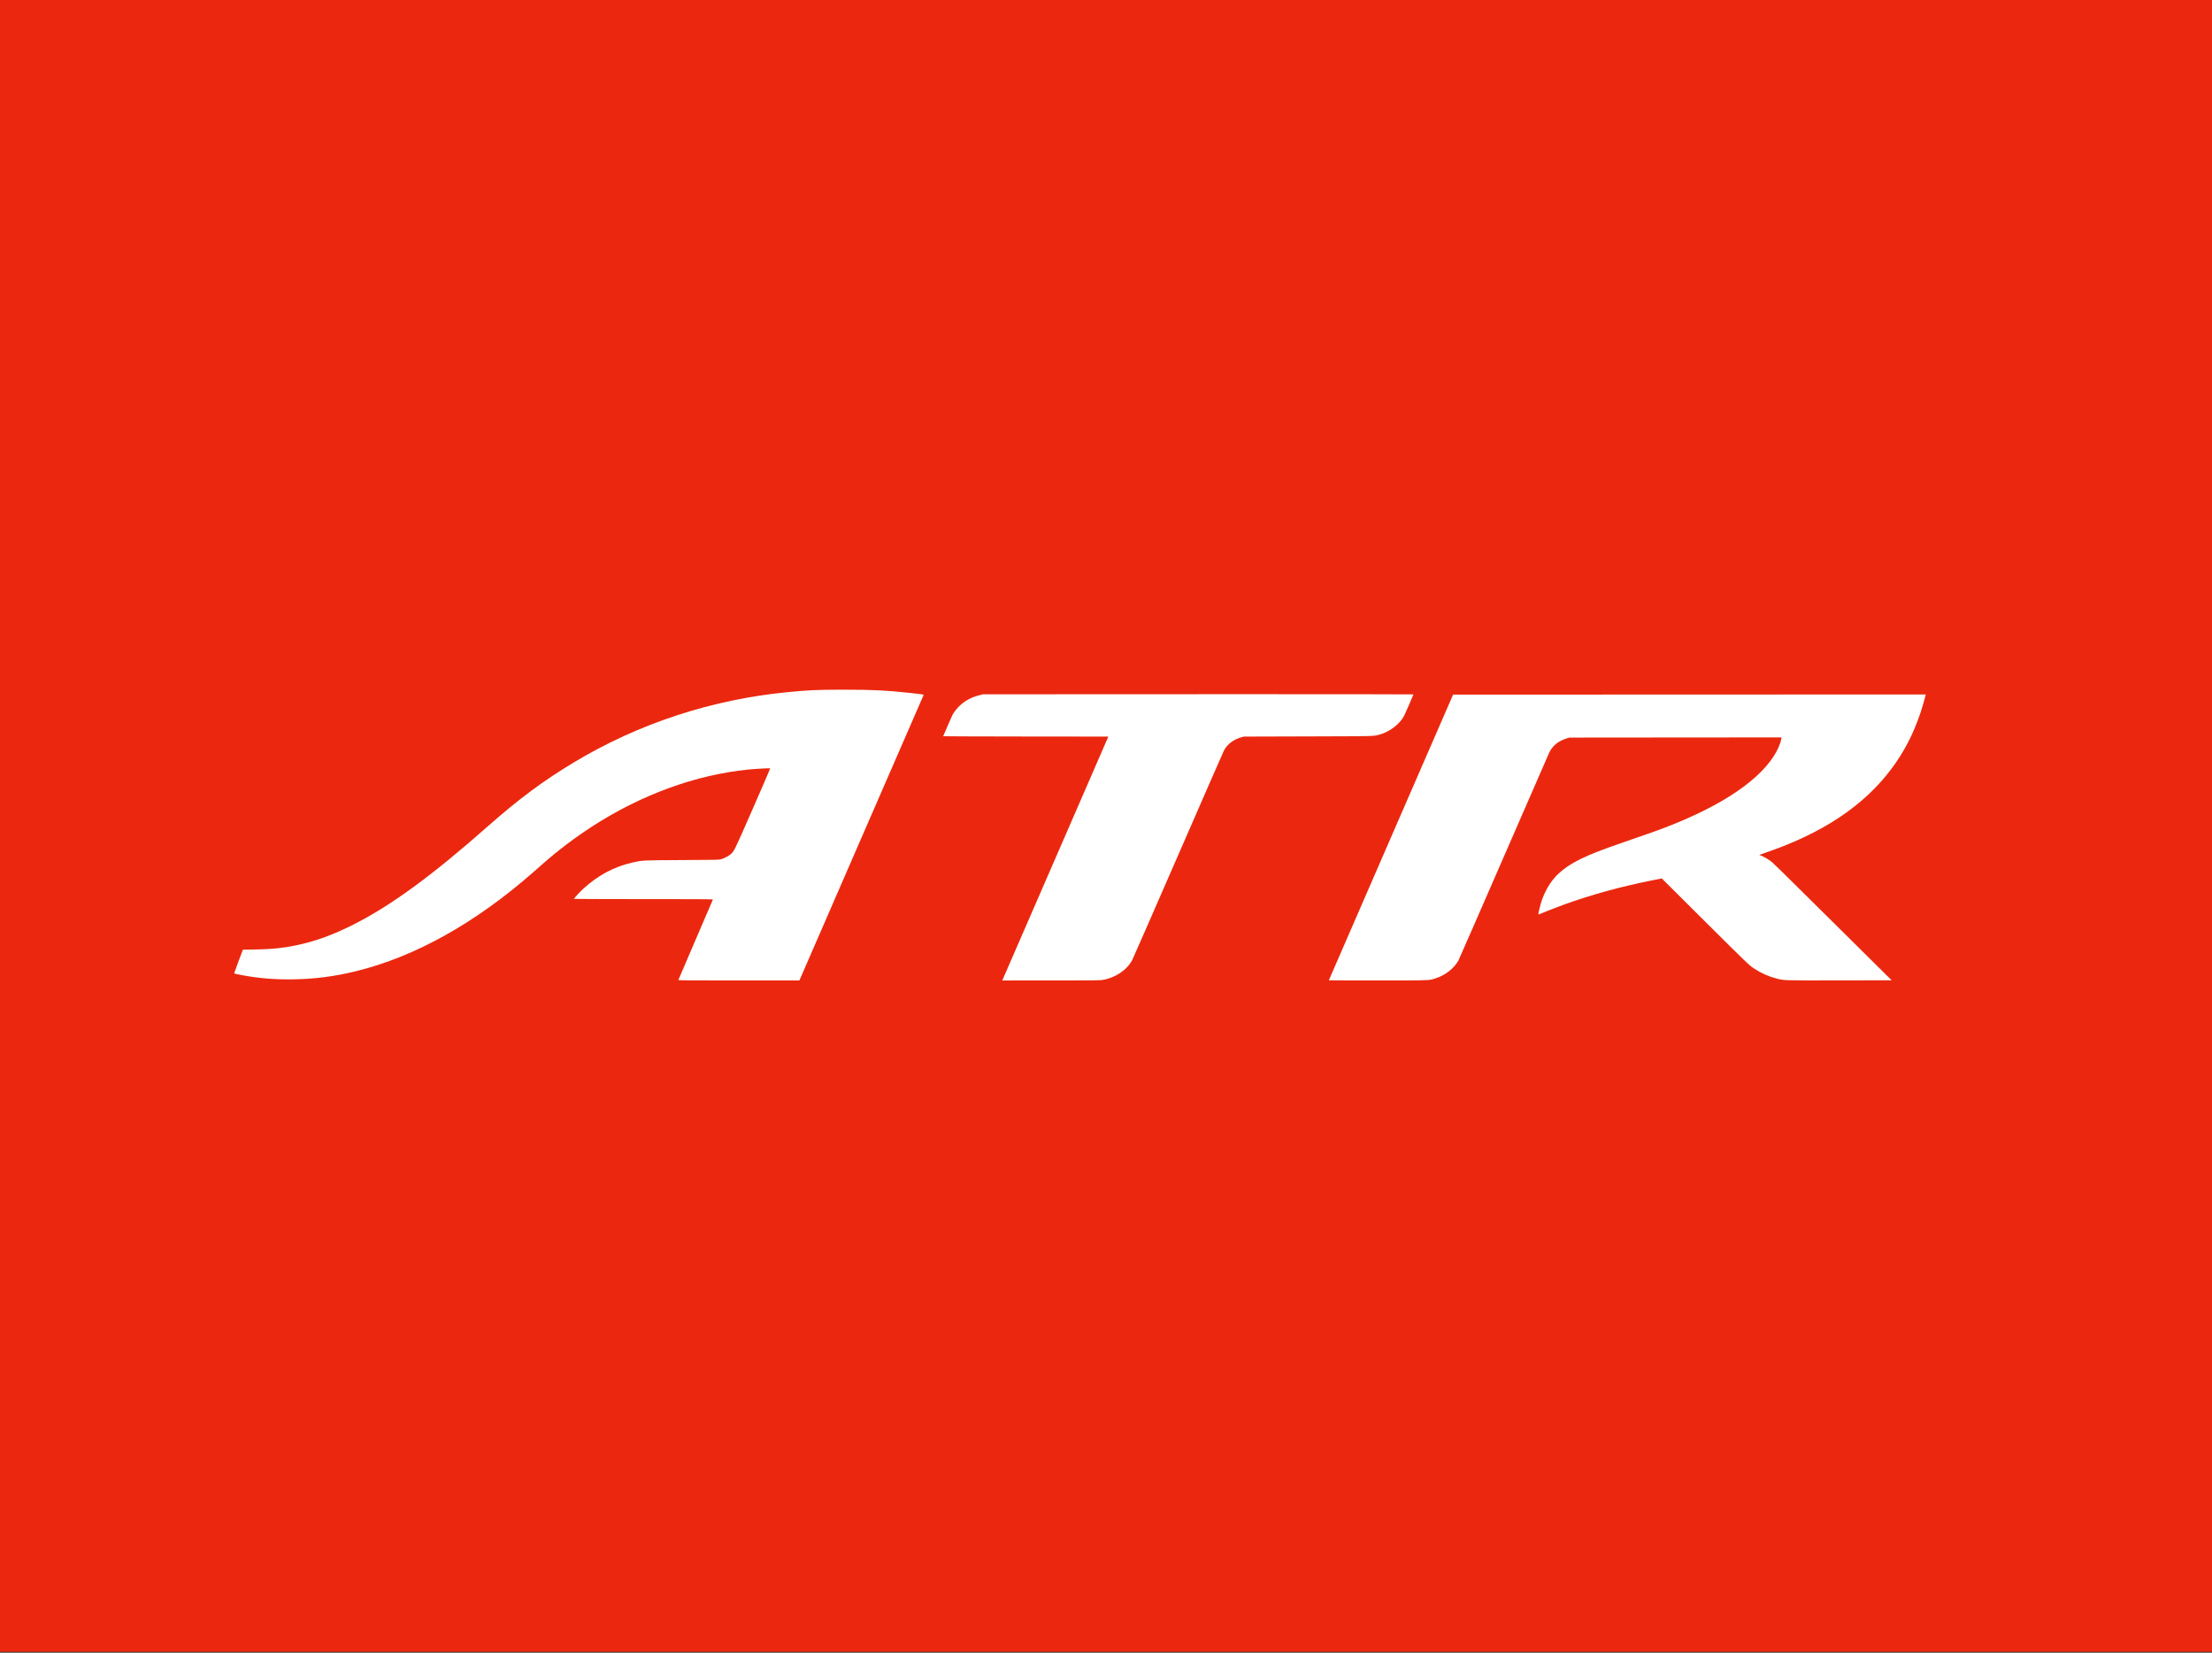
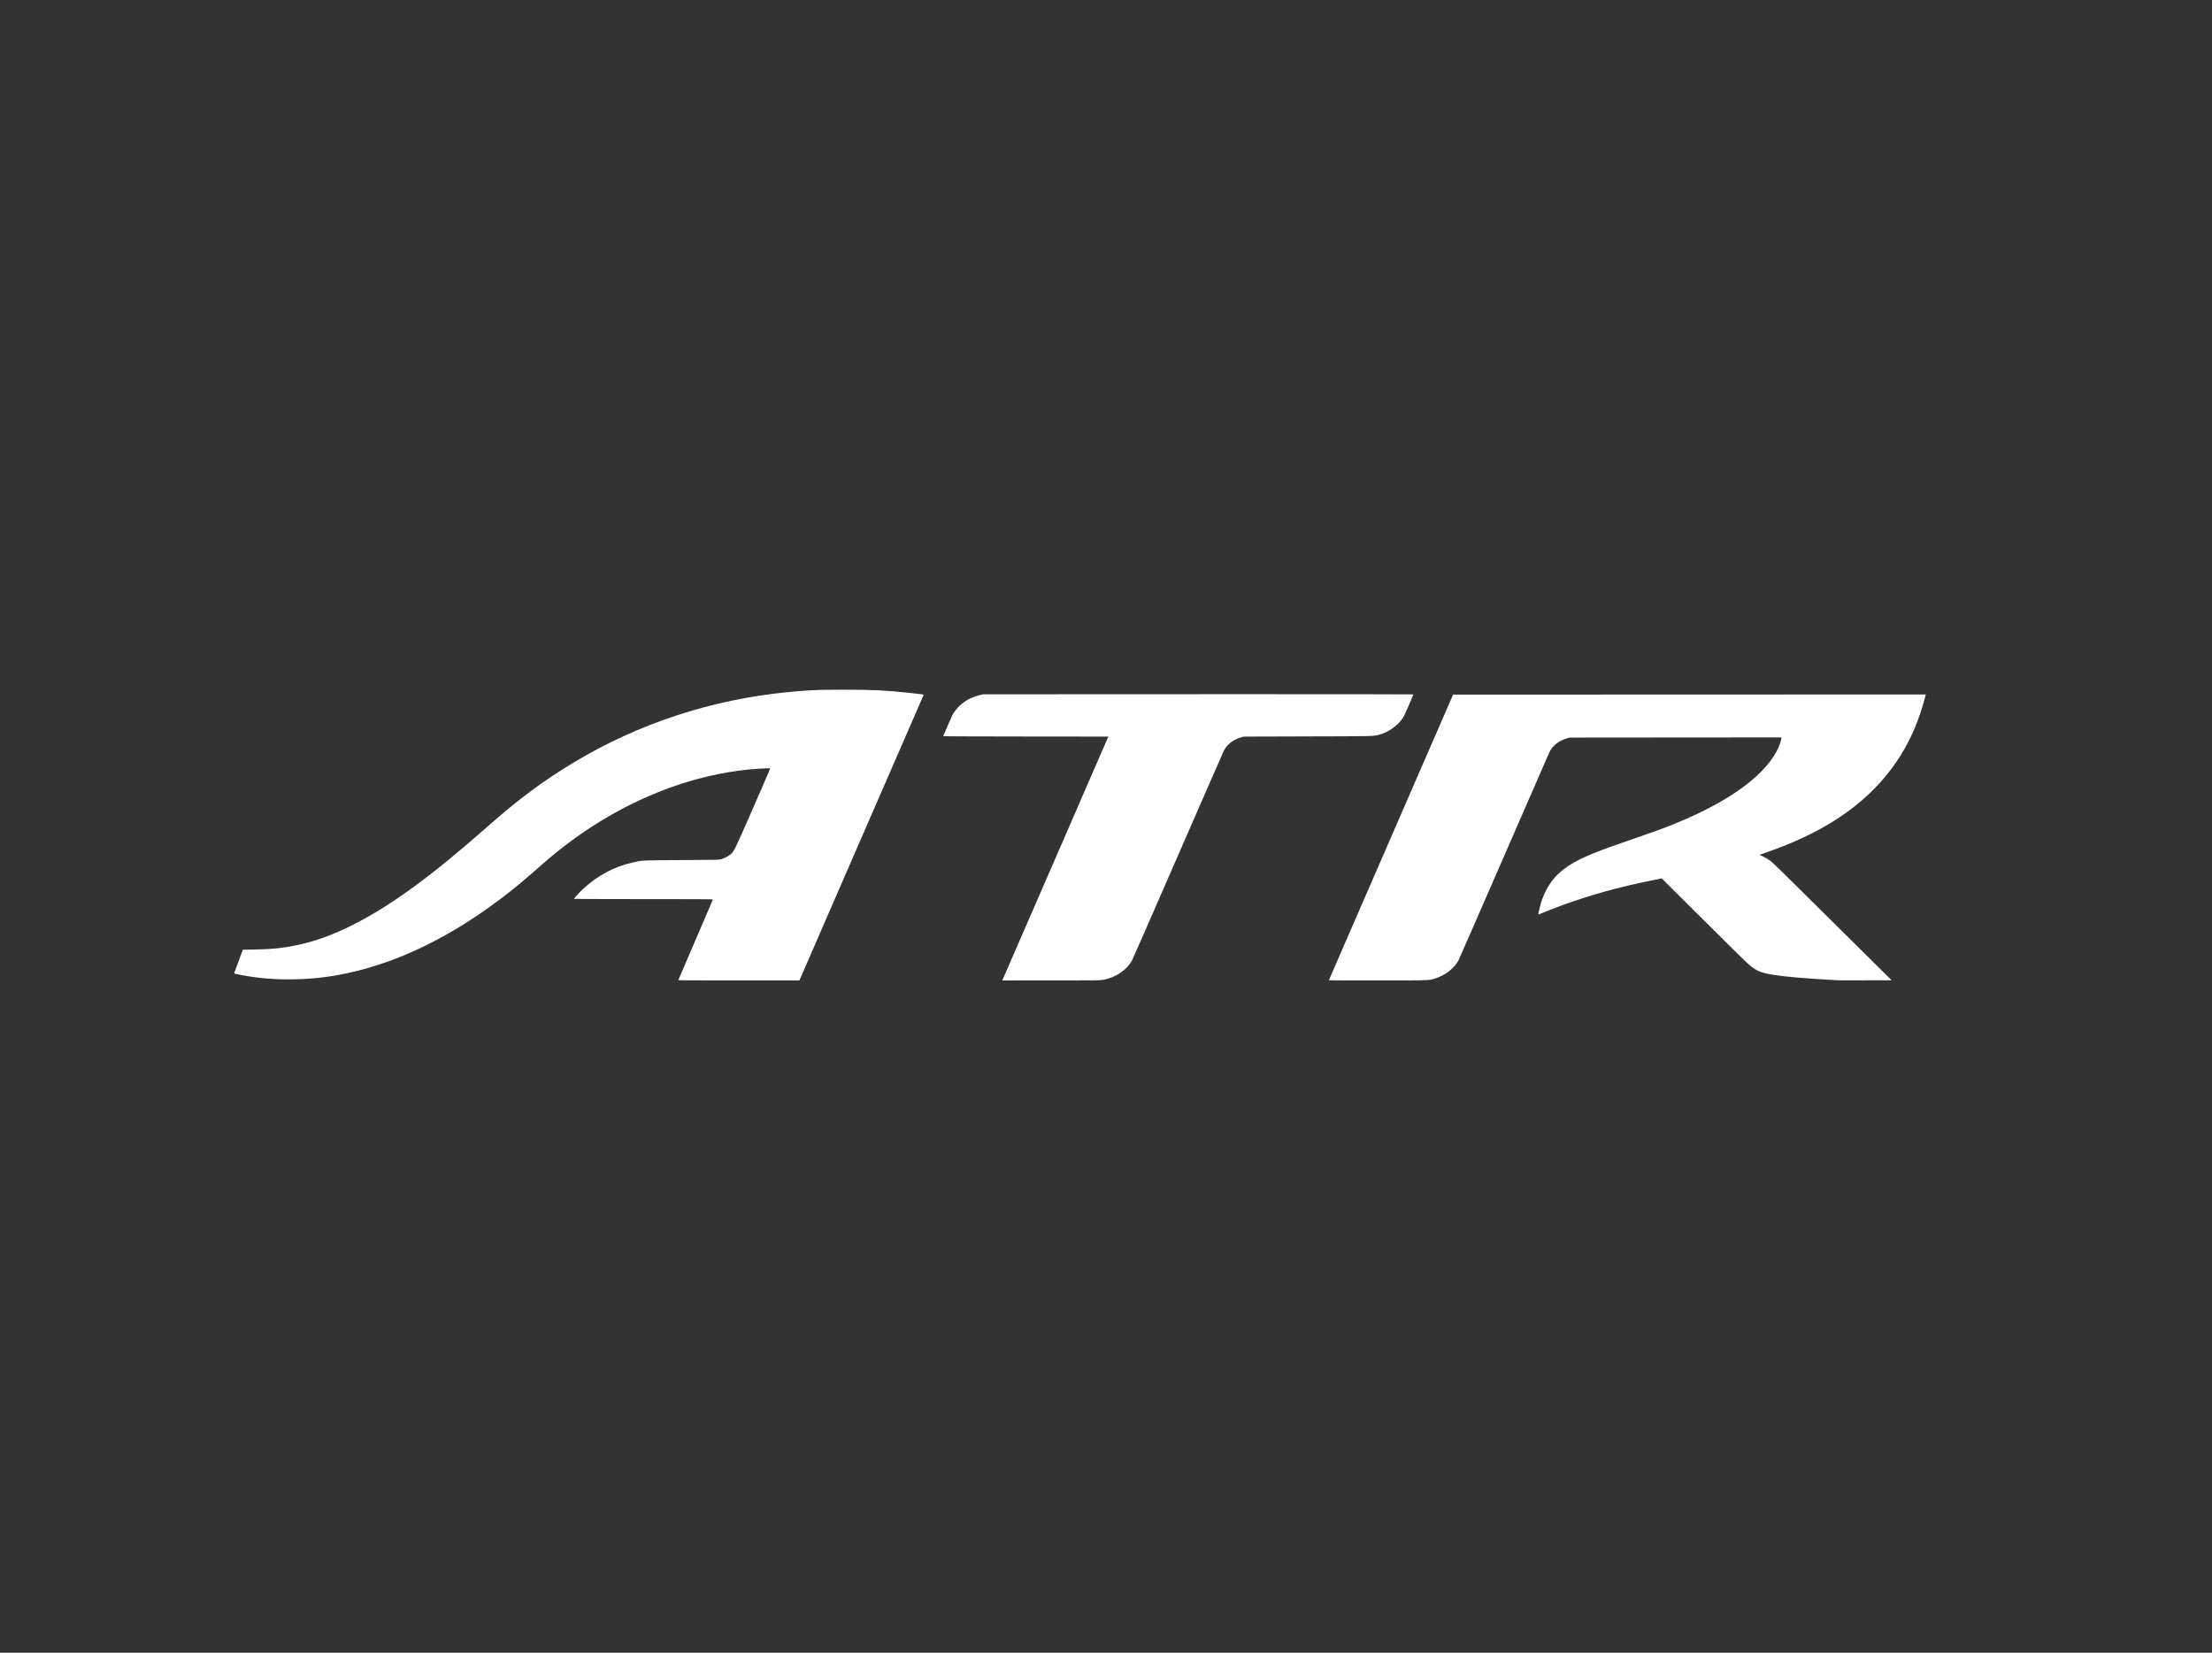
<svg xmlns="http://www.w3.org/2000/svg" width="170" height="127" viewBox="0 0 170 127">
  <rect x="0" y="0" width="170" height="127" fill="#333333" stroke="none" />
  <g fill="none" fill-rule="evenodd">
-     <rect width="170" height="126.933" fill="#eb280f" />
-     <path fill="#FFF" fill-rule="nonzero" d="M148,53.365 L147.982,53.447 C147.927,53.7 147.744,54.326 147.591,54.784 C147.049,56.407 146.322,57.804 145.34,59.111 C143.222,61.93 140.044,64.041 135.684,65.526 C135.275,65.665 135.161,65.714 135.246,65.714 C135.317,65.714 135.75,65.94 135.983,66.099 C136.246,66.277 136.228,66.26 141.766,71.749 L145.378,75.329 L141.363,75.336 C136.957,75.343 137.138,75.349 136.521,75.192 C135.937,75.044 135.337,74.776 134.815,74.431 C134.417,74.168 134.323,74.077 130.621,70.395 L127.714,67.503 L127.024,67.64 C124.58,68.125 122.346,68.738 120.197,69.513 C119.676,69.701 118.725,70.071 118.374,70.223 C118.307,70.252 118.243,70.276 118.232,70.276 C118.206,70.276 118.31,69.793 118.411,69.446 C118.674,68.541 119.177,67.688 119.771,67.14 C120.685,66.296 121.816,65.743 124.57,64.795 C125.919,64.331 126.711,64.055 127.186,63.884 C131.781,62.222 134.932,60.234 136.307,58.128 C136.601,57.679 136.847,57.116 136.895,56.786 L136.913,56.666 L128.763,56.672 L120.613,56.679 L120.388,56.749 C119.752,56.949 119.309,57.312 119.061,57.838 C119.009,57.949 117.434,61.561 115.56,65.865 C113.686,70.169 112.119,73.751 112.077,73.825 C111.736,74.424 111.072,74.941 110.343,75.176 C109.908,75.316 109.957,75.338 107.794,75.341 L104.947,75.341 C103.331,75.34 102.127,75.335 102.127,75.328 C102.127,75.321 104.276,70.379 106.902,64.346 L111.676,53.377 L129.838,53.371 L148,53.365 Z M108.629,53.36 C108.629,53.388 108.001,54.826 107.918,54.99 C107.588,55.636 106.789,56.248 106.008,56.453 C105.515,56.582 105.829,56.574 100.527,56.589 L95.587,56.604 L95.385,56.661 C94.789,56.831 94.311,57.197 94.066,57.672 C94.011,57.777 92.422,61.408 90.534,65.739 C88.646,70.071 87.062,73.688 87.014,73.777 C86.591,74.557 85.709,75.145 84.725,75.304 C84.557,75.332 84.068,75.34 81.832,75.341 L77.028,75.342 L77.108,75.16 L77.123,75.126 C77.306,74.707 79.078,70.633 81.184,65.791 L85.179,56.603 L78.834,56.597 L78.242,56.596 C75.027,56.592 72.488,56.583 72.488,56.576 C72.488,56.553 73.136,55.066 73.206,54.928 C73.3,54.744 73.549,54.426 73.746,54.24 C74.175,53.836 74.661,53.576 75.286,53.419 L75.551,53.353 L92.09,53.346 L94.964,53.345 C102.703,53.344 108.629,53.35 108.629,53.36 Z M69.968,53.25 C70.933,53.354 71.003,53.365 70.98,53.412 C70.969,53.434 68.817,58.378 66.198,64.397 L61.437,75.341 L55.639,75.341 C52.864,75.34 52.123,75.332 52.132,75.31 C52.139,75.293 52.736,73.901 53.46,72.216 C54.184,70.532 54.782,69.14 54.789,69.123 C54.797,69.102 54.066,69.094 51.414,69.092 L48.645,69.091 C46.086,69.09 44.11,69.082 44.11,69.072 C44.11,69.034 44.586,68.518 44.817,68.306 C45.946,67.268 47.207,66.595 48.608,66.282 C49.41,66.102 49.268,66.109 52.402,66.092 C55.026,66.078 55.249,66.074 55.401,66.032 C55.632,65.968 55.943,65.812 56.112,65.676 C56.419,65.429 56.39,65.488 57.856,62.142 C58.6,60.443 59.203,59.048 59.196,59.041 C59.174,59.02 58.001,59.085 57.493,59.137 C53.461,59.546 49.306,61.059 45.541,63.489 C44.183,64.365 42.889,65.345 41.643,66.443 C41.429,66.631 41.14,66.886 41,67.009 C36.554,70.922 31.87,73.537 27.338,74.636 C25.684,75.037 24.236,75.226 22.574,75.257 C21.188,75.283 19.903,75.18 18.592,74.935 C18.096,74.843 18,74.818 18,74.782 C18,74.766 18.15,74.354 18.332,73.866 L18.665,72.98 L19.599,72.964 C20.865,72.944 21.683,72.862 22.7,72.655 C24.189,72.351 25.546,71.863 27.149,71.055 C30.05,69.593 33.197,67.292 37.519,63.474 C39.854,61.411 41.776,59.984 44.106,58.585 C49.075,55.601 54.669,53.762 60.517,53.189 C62.085,53.036 62.734,53.003 64.569,53 L64.928,53 C67.13,53.001 68.079,53.048 69.968,53.25 Z" />
+     <path fill="#FFF" fill-rule="nonzero" d="M148,53.365 L147.982,53.447 C147.927,53.7 147.744,54.326 147.591,54.784 C147.049,56.407 146.322,57.804 145.34,59.111 C143.222,61.93 140.044,64.041 135.684,65.526 C135.275,65.665 135.161,65.714 135.246,65.714 C135.317,65.714 135.75,65.94 135.983,66.099 C136.246,66.277 136.228,66.26 141.766,71.749 L145.378,75.329 L141.363,75.336 C135.937,75.044 135.337,74.776 134.815,74.431 C134.417,74.168 134.323,74.077 130.621,70.395 L127.714,67.503 L127.024,67.64 C124.58,68.125 122.346,68.738 120.197,69.513 C119.676,69.701 118.725,70.071 118.374,70.223 C118.307,70.252 118.243,70.276 118.232,70.276 C118.206,70.276 118.31,69.793 118.411,69.446 C118.674,68.541 119.177,67.688 119.771,67.14 C120.685,66.296 121.816,65.743 124.57,64.795 C125.919,64.331 126.711,64.055 127.186,63.884 C131.781,62.222 134.932,60.234 136.307,58.128 C136.601,57.679 136.847,57.116 136.895,56.786 L136.913,56.666 L128.763,56.672 L120.613,56.679 L120.388,56.749 C119.752,56.949 119.309,57.312 119.061,57.838 C119.009,57.949 117.434,61.561 115.56,65.865 C113.686,70.169 112.119,73.751 112.077,73.825 C111.736,74.424 111.072,74.941 110.343,75.176 C109.908,75.316 109.957,75.338 107.794,75.341 L104.947,75.341 C103.331,75.34 102.127,75.335 102.127,75.328 C102.127,75.321 104.276,70.379 106.902,64.346 L111.676,53.377 L129.838,53.371 L148,53.365 Z M108.629,53.36 C108.629,53.388 108.001,54.826 107.918,54.99 C107.588,55.636 106.789,56.248 106.008,56.453 C105.515,56.582 105.829,56.574 100.527,56.589 L95.587,56.604 L95.385,56.661 C94.789,56.831 94.311,57.197 94.066,57.672 C94.011,57.777 92.422,61.408 90.534,65.739 C88.646,70.071 87.062,73.688 87.014,73.777 C86.591,74.557 85.709,75.145 84.725,75.304 C84.557,75.332 84.068,75.34 81.832,75.341 L77.028,75.342 L77.108,75.16 L77.123,75.126 C77.306,74.707 79.078,70.633 81.184,65.791 L85.179,56.603 L78.834,56.597 L78.242,56.596 C75.027,56.592 72.488,56.583 72.488,56.576 C72.488,56.553 73.136,55.066 73.206,54.928 C73.3,54.744 73.549,54.426 73.746,54.24 C74.175,53.836 74.661,53.576 75.286,53.419 L75.551,53.353 L92.09,53.346 L94.964,53.345 C102.703,53.344 108.629,53.35 108.629,53.36 Z M69.968,53.25 C70.933,53.354 71.003,53.365 70.98,53.412 C70.969,53.434 68.817,58.378 66.198,64.397 L61.437,75.341 L55.639,75.341 C52.864,75.34 52.123,75.332 52.132,75.31 C52.139,75.293 52.736,73.901 53.46,72.216 C54.184,70.532 54.782,69.14 54.789,69.123 C54.797,69.102 54.066,69.094 51.414,69.092 L48.645,69.091 C46.086,69.09 44.11,69.082 44.11,69.072 C44.11,69.034 44.586,68.518 44.817,68.306 C45.946,67.268 47.207,66.595 48.608,66.282 C49.41,66.102 49.268,66.109 52.402,66.092 C55.026,66.078 55.249,66.074 55.401,66.032 C55.632,65.968 55.943,65.812 56.112,65.676 C56.419,65.429 56.39,65.488 57.856,62.142 C58.6,60.443 59.203,59.048 59.196,59.041 C59.174,59.02 58.001,59.085 57.493,59.137 C53.461,59.546 49.306,61.059 45.541,63.489 C44.183,64.365 42.889,65.345 41.643,66.443 C41.429,66.631 41.14,66.886 41,67.009 C36.554,70.922 31.87,73.537 27.338,74.636 C25.684,75.037 24.236,75.226 22.574,75.257 C21.188,75.283 19.903,75.18 18.592,74.935 C18.096,74.843 18,74.818 18,74.782 C18,74.766 18.15,74.354 18.332,73.866 L18.665,72.98 L19.599,72.964 C20.865,72.944 21.683,72.862 22.7,72.655 C24.189,72.351 25.546,71.863 27.149,71.055 C30.05,69.593 33.197,67.292 37.519,63.474 C39.854,61.411 41.776,59.984 44.106,58.585 C49.075,55.601 54.669,53.762 60.517,53.189 C62.085,53.036 62.734,53.003 64.569,53 L64.928,53 C67.13,53.001 68.079,53.048 69.968,53.25 Z" />
  </g>
</svg>